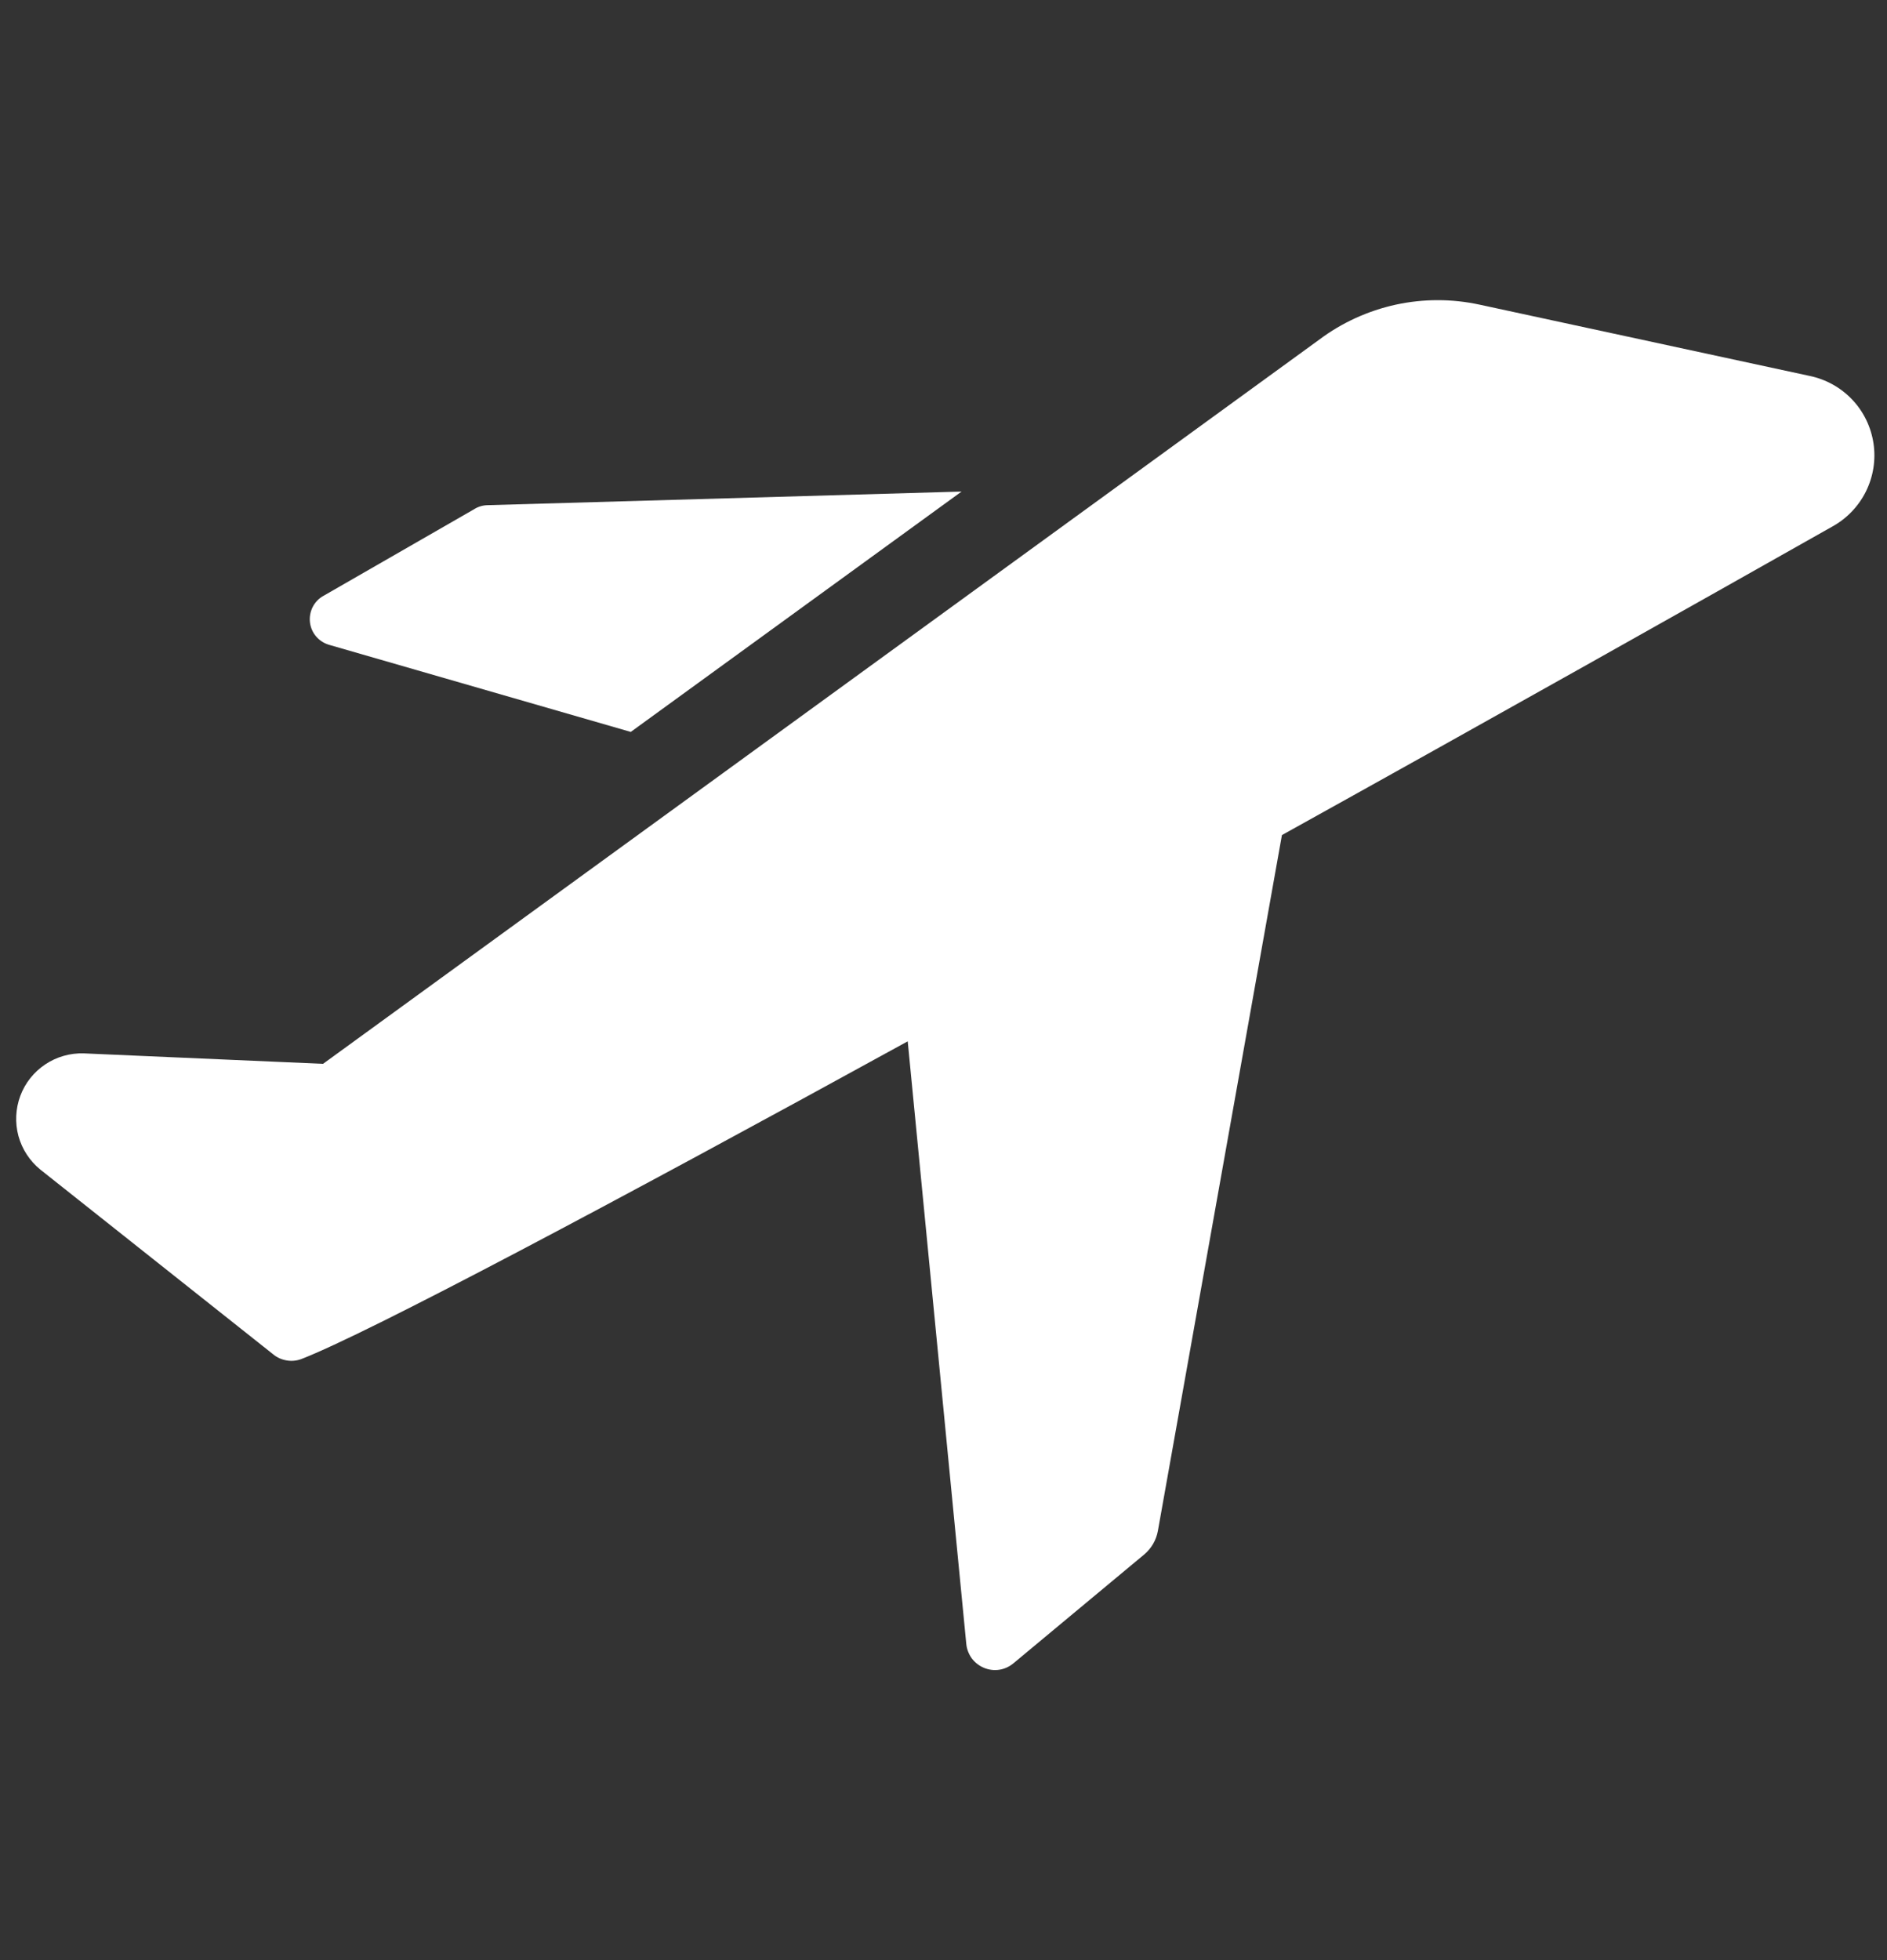
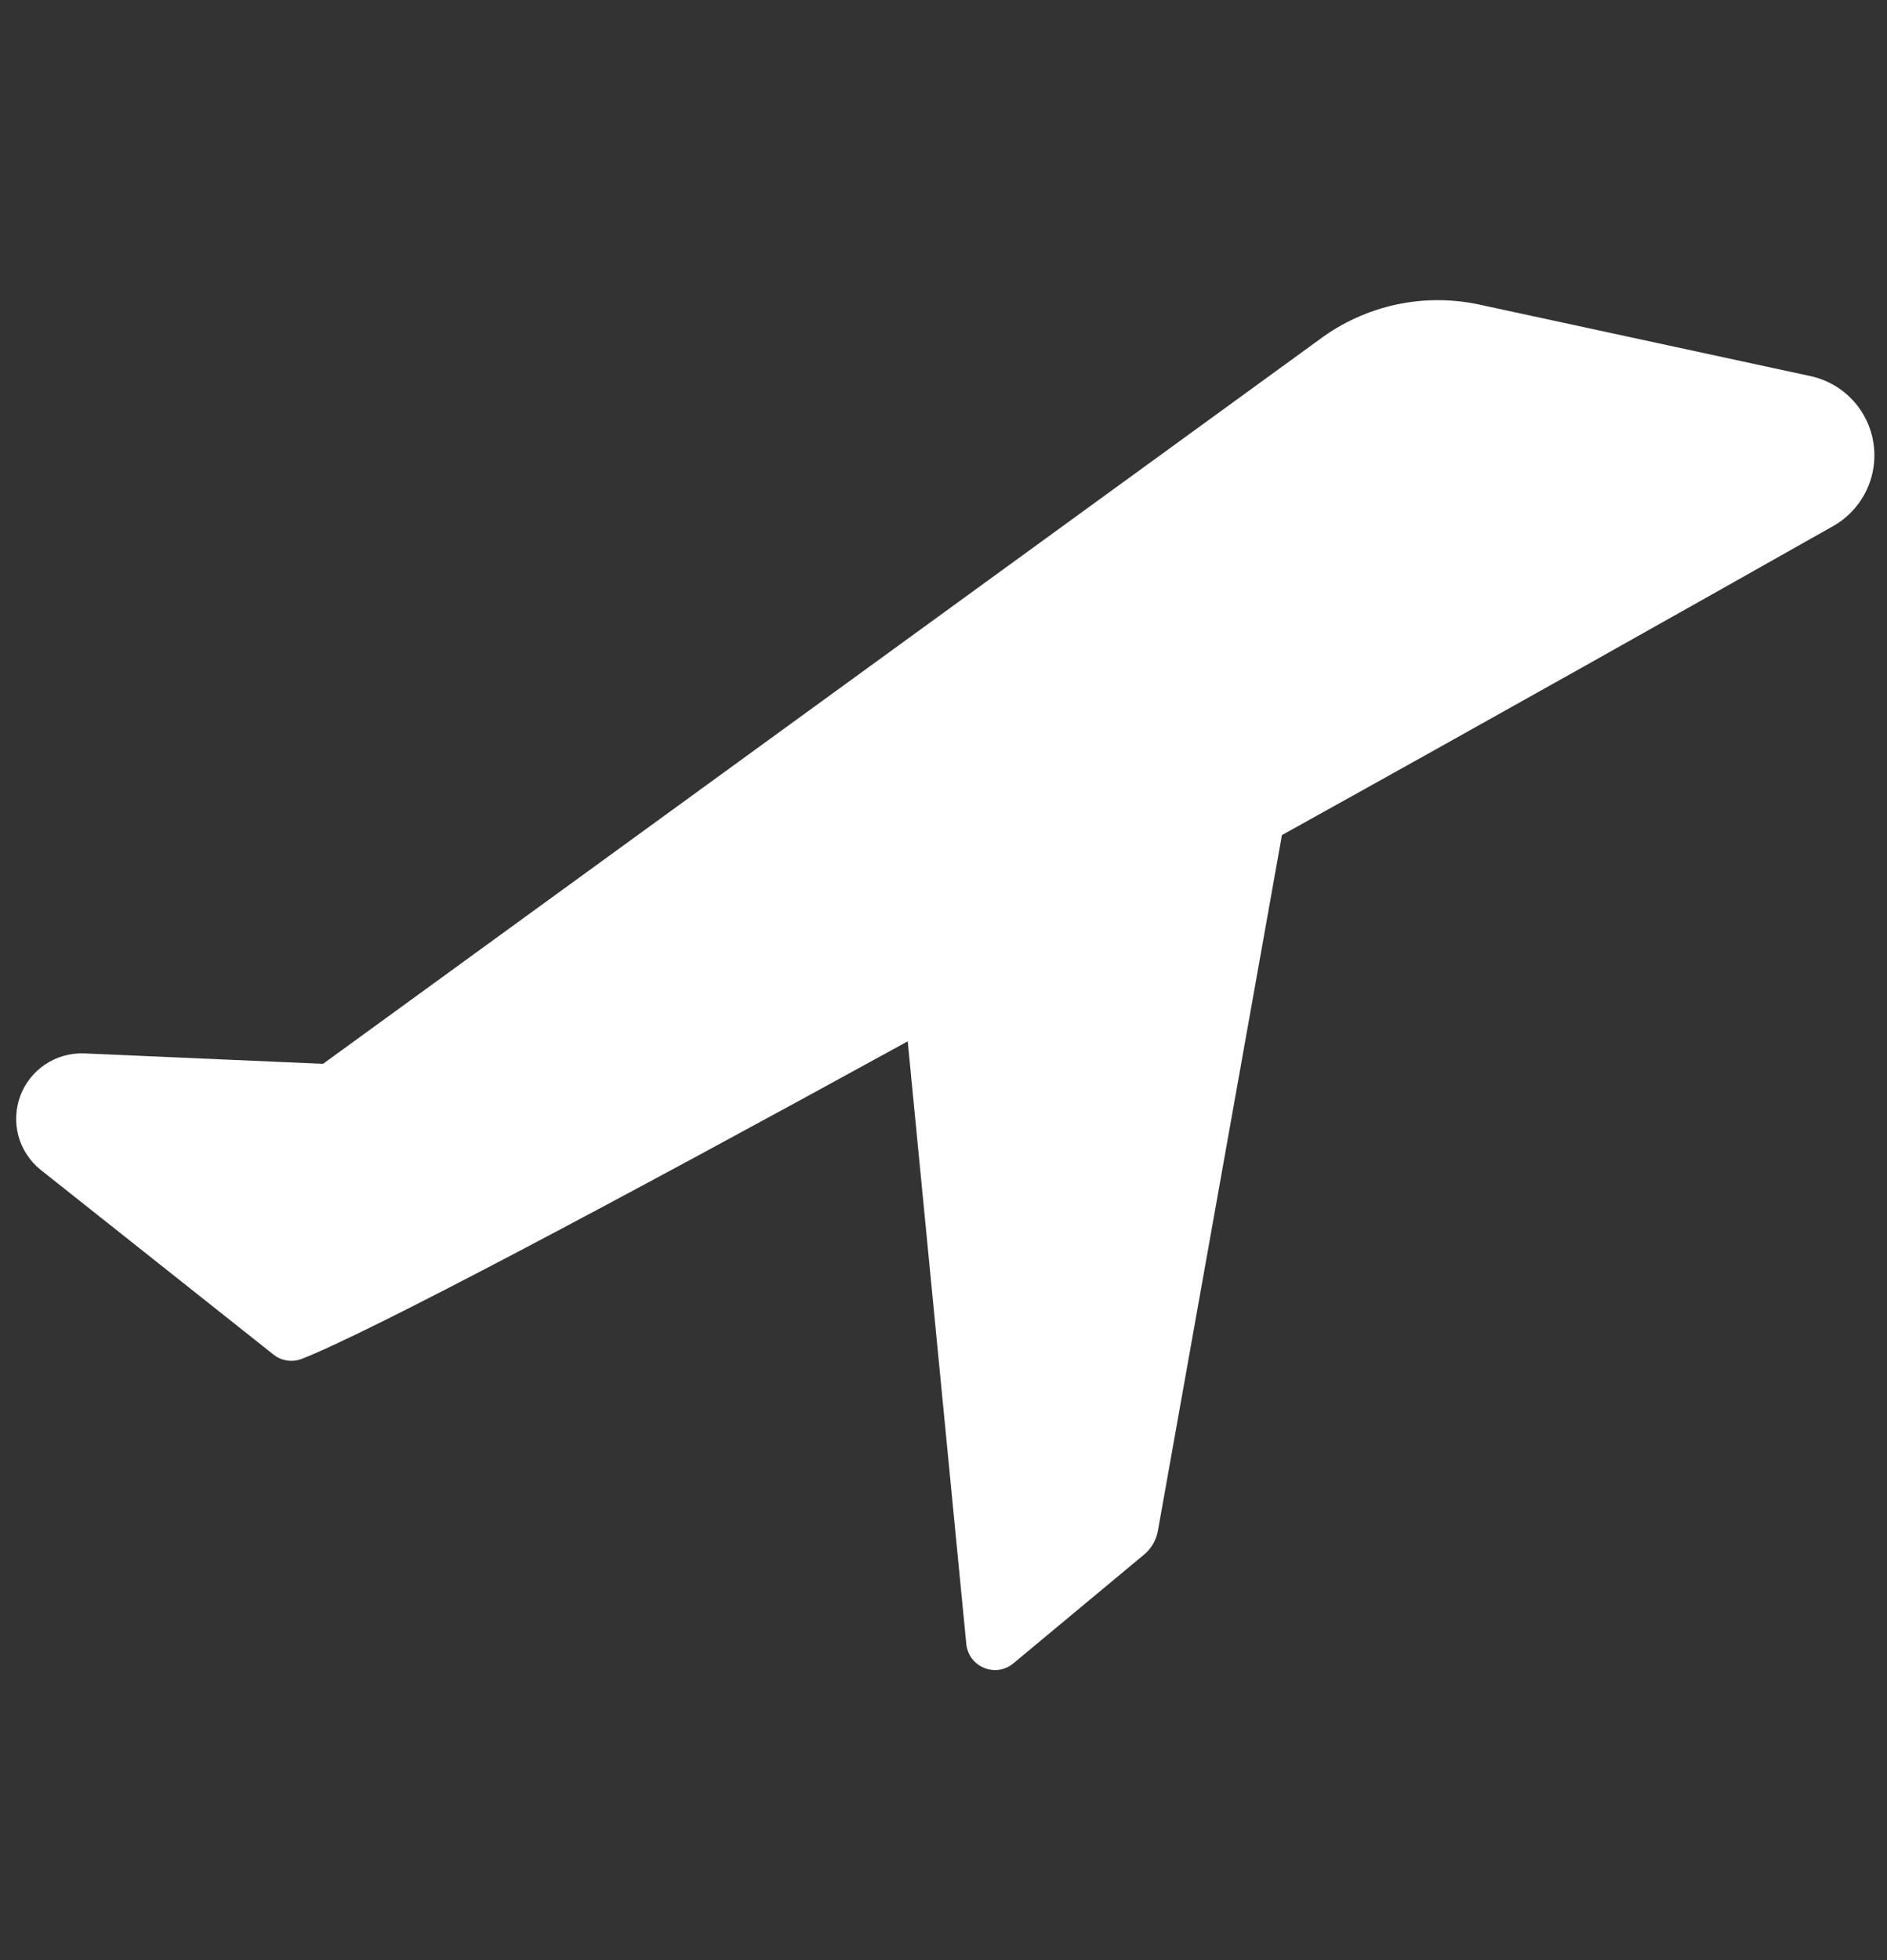
<svg xmlns="http://www.w3.org/2000/svg" width="26" height="27" viewBox="0 0 26 27" fill="none">
  <rect x="0" y="0" width="26" height="27" fill="#333333" stroke="none" />
  <g clip-path="url(#clip0_3149_3975)">
-     <path d="M4.544 8.885L8.691 10.082L13.249 6.771L6.708 6.959C6.644 6.962 6.582 6.982 6.528 7.017L4.458 8.207C4.393 8.242 4.341 8.297 4.308 8.362C4.275 8.428 4.262 8.502 4.271 8.575C4.28 8.648 4.311 8.717 4.36 8.772C4.409 8.827 4.473 8.866 4.544 8.885Z" fill="white" />
    <path d="M24.933 5.178L20.389 4.197C20.007 4.114 19.612 4.114 19.23 4.197C18.848 4.281 18.488 4.445 18.175 4.68L4.451 14.654L1.155 14.51C0.966 14.504 0.78 14.557 0.623 14.662C0.466 14.767 0.346 14.918 0.28 15.095C0.214 15.272 0.205 15.466 0.254 15.648C0.304 15.83 0.41 15.992 0.556 16.111L3.766 18.657C3.818 18.7 3.881 18.728 3.948 18.739C4.015 18.751 4.084 18.745 4.148 18.722C5.064 18.369 8.475 16.558 12.507 14.344L13.314 22.645C13.321 22.717 13.348 22.786 13.39 22.844C13.434 22.902 13.492 22.947 13.558 22.974C13.625 23.002 13.698 23.011 13.77 23C13.841 22.989 13.908 22.958 13.963 22.912L15.766 21.412C15.865 21.329 15.931 21.214 15.954 21.087L17.663 11.503C20.548 9.902 23.303 8.351 25.243 7.255C25.444 7.145 25.607 6.976 25.709 6.771C25.811 6.566 25.848 6.334 25.814 6.108C25.78 5.881 25.678 5.67 25.52 5.504C25.363 5.338 25.157 5.224 24.933 5.178Z" fill="white" />
  </g>
  <defs>
    <clipPath id="clip0_3149_3975">
      <rect width="25.963" height="25.963" fill="white" transform="translate(0.037 0.592)" />
    </clipPath>
  </defs>
</svg>